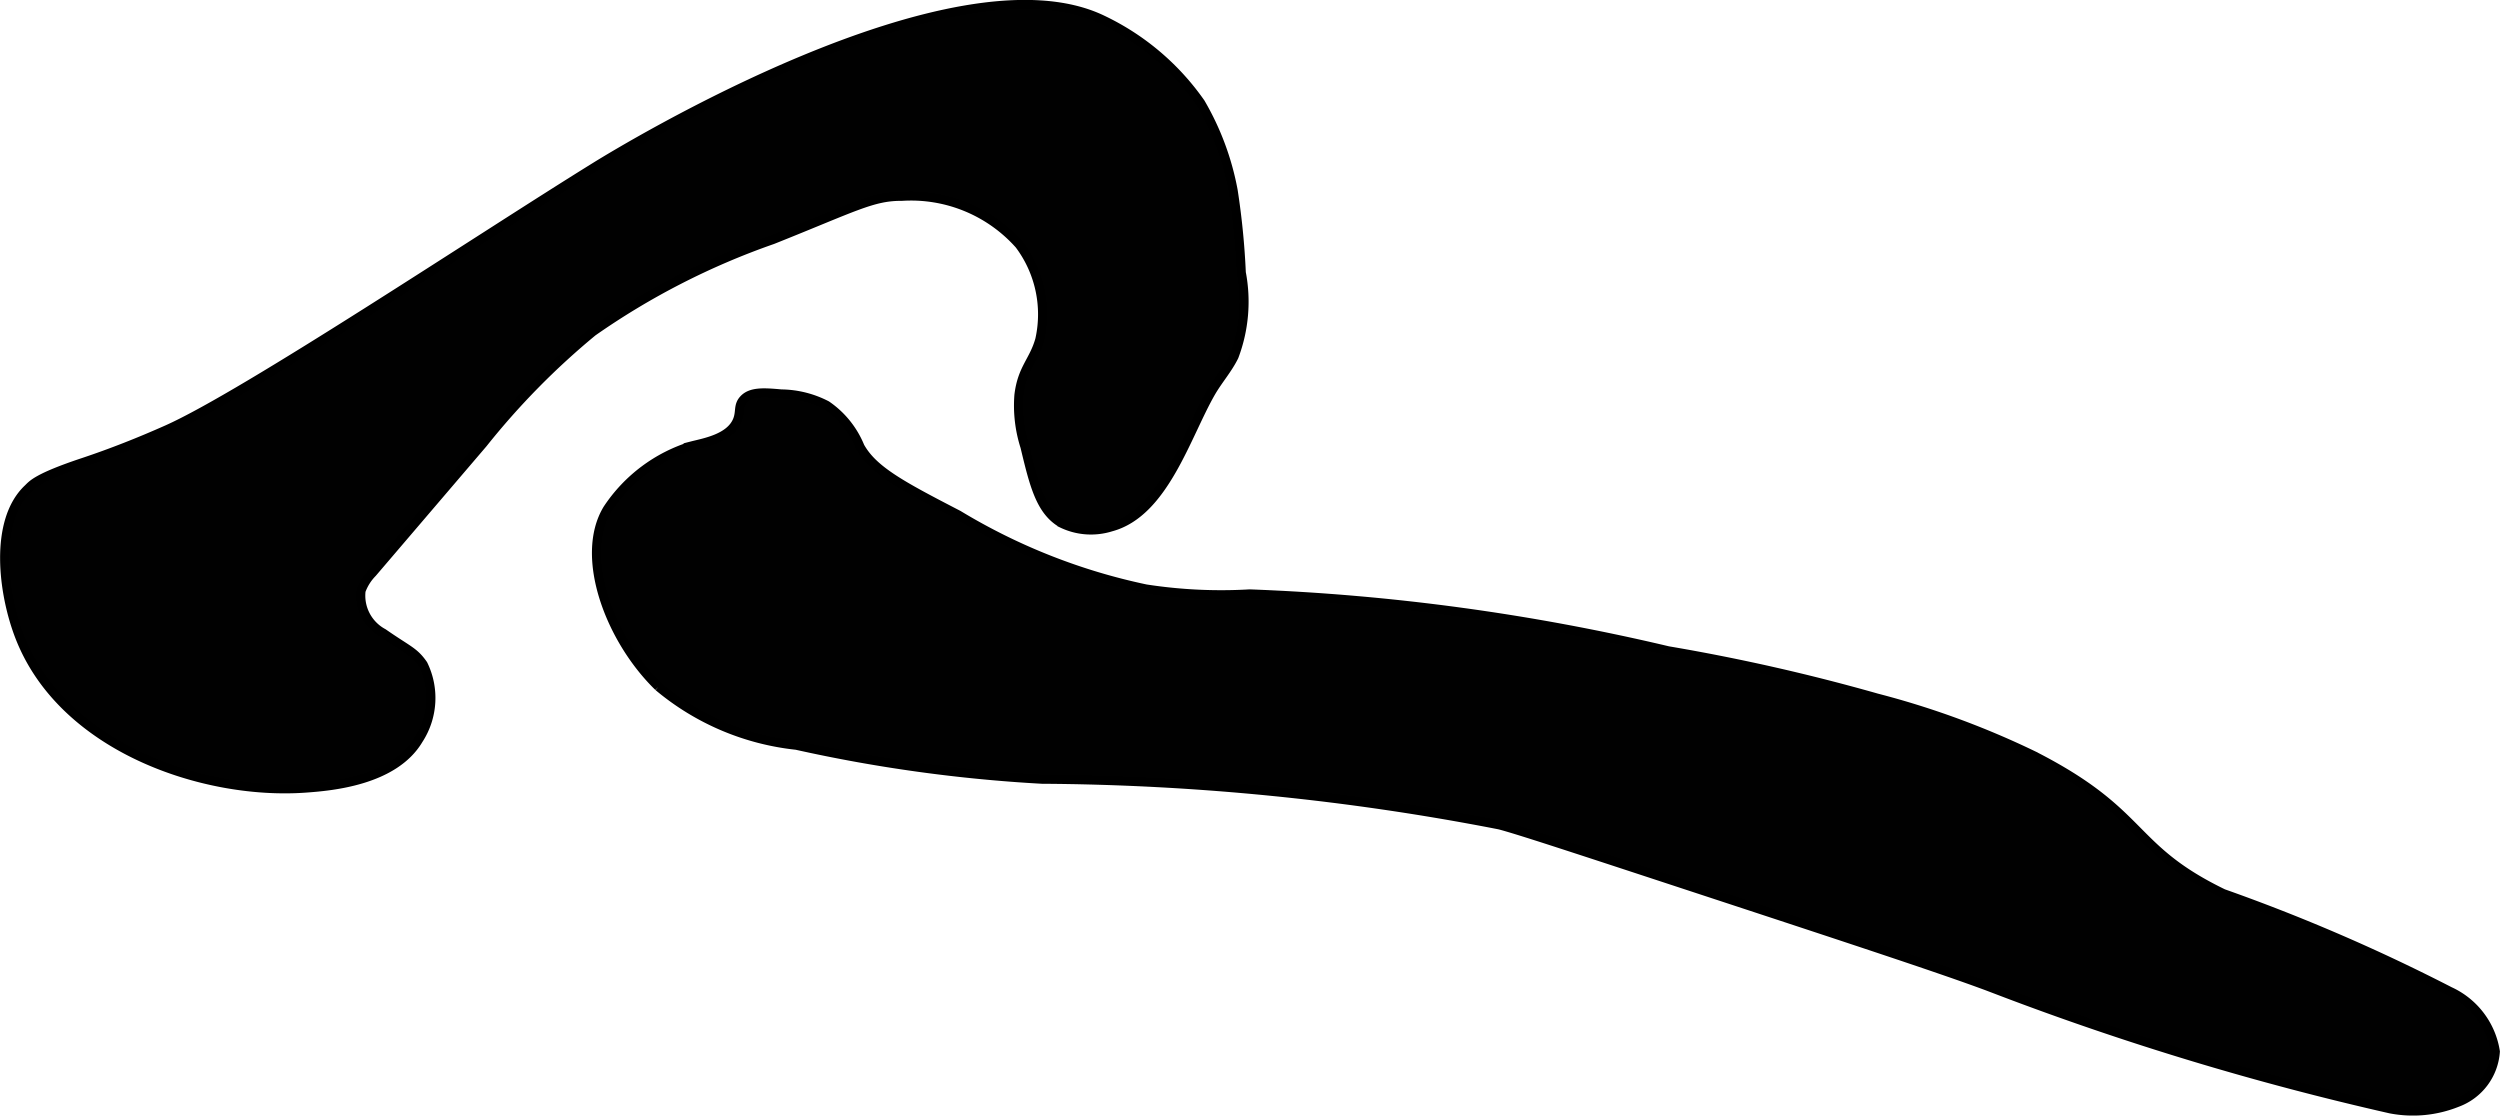
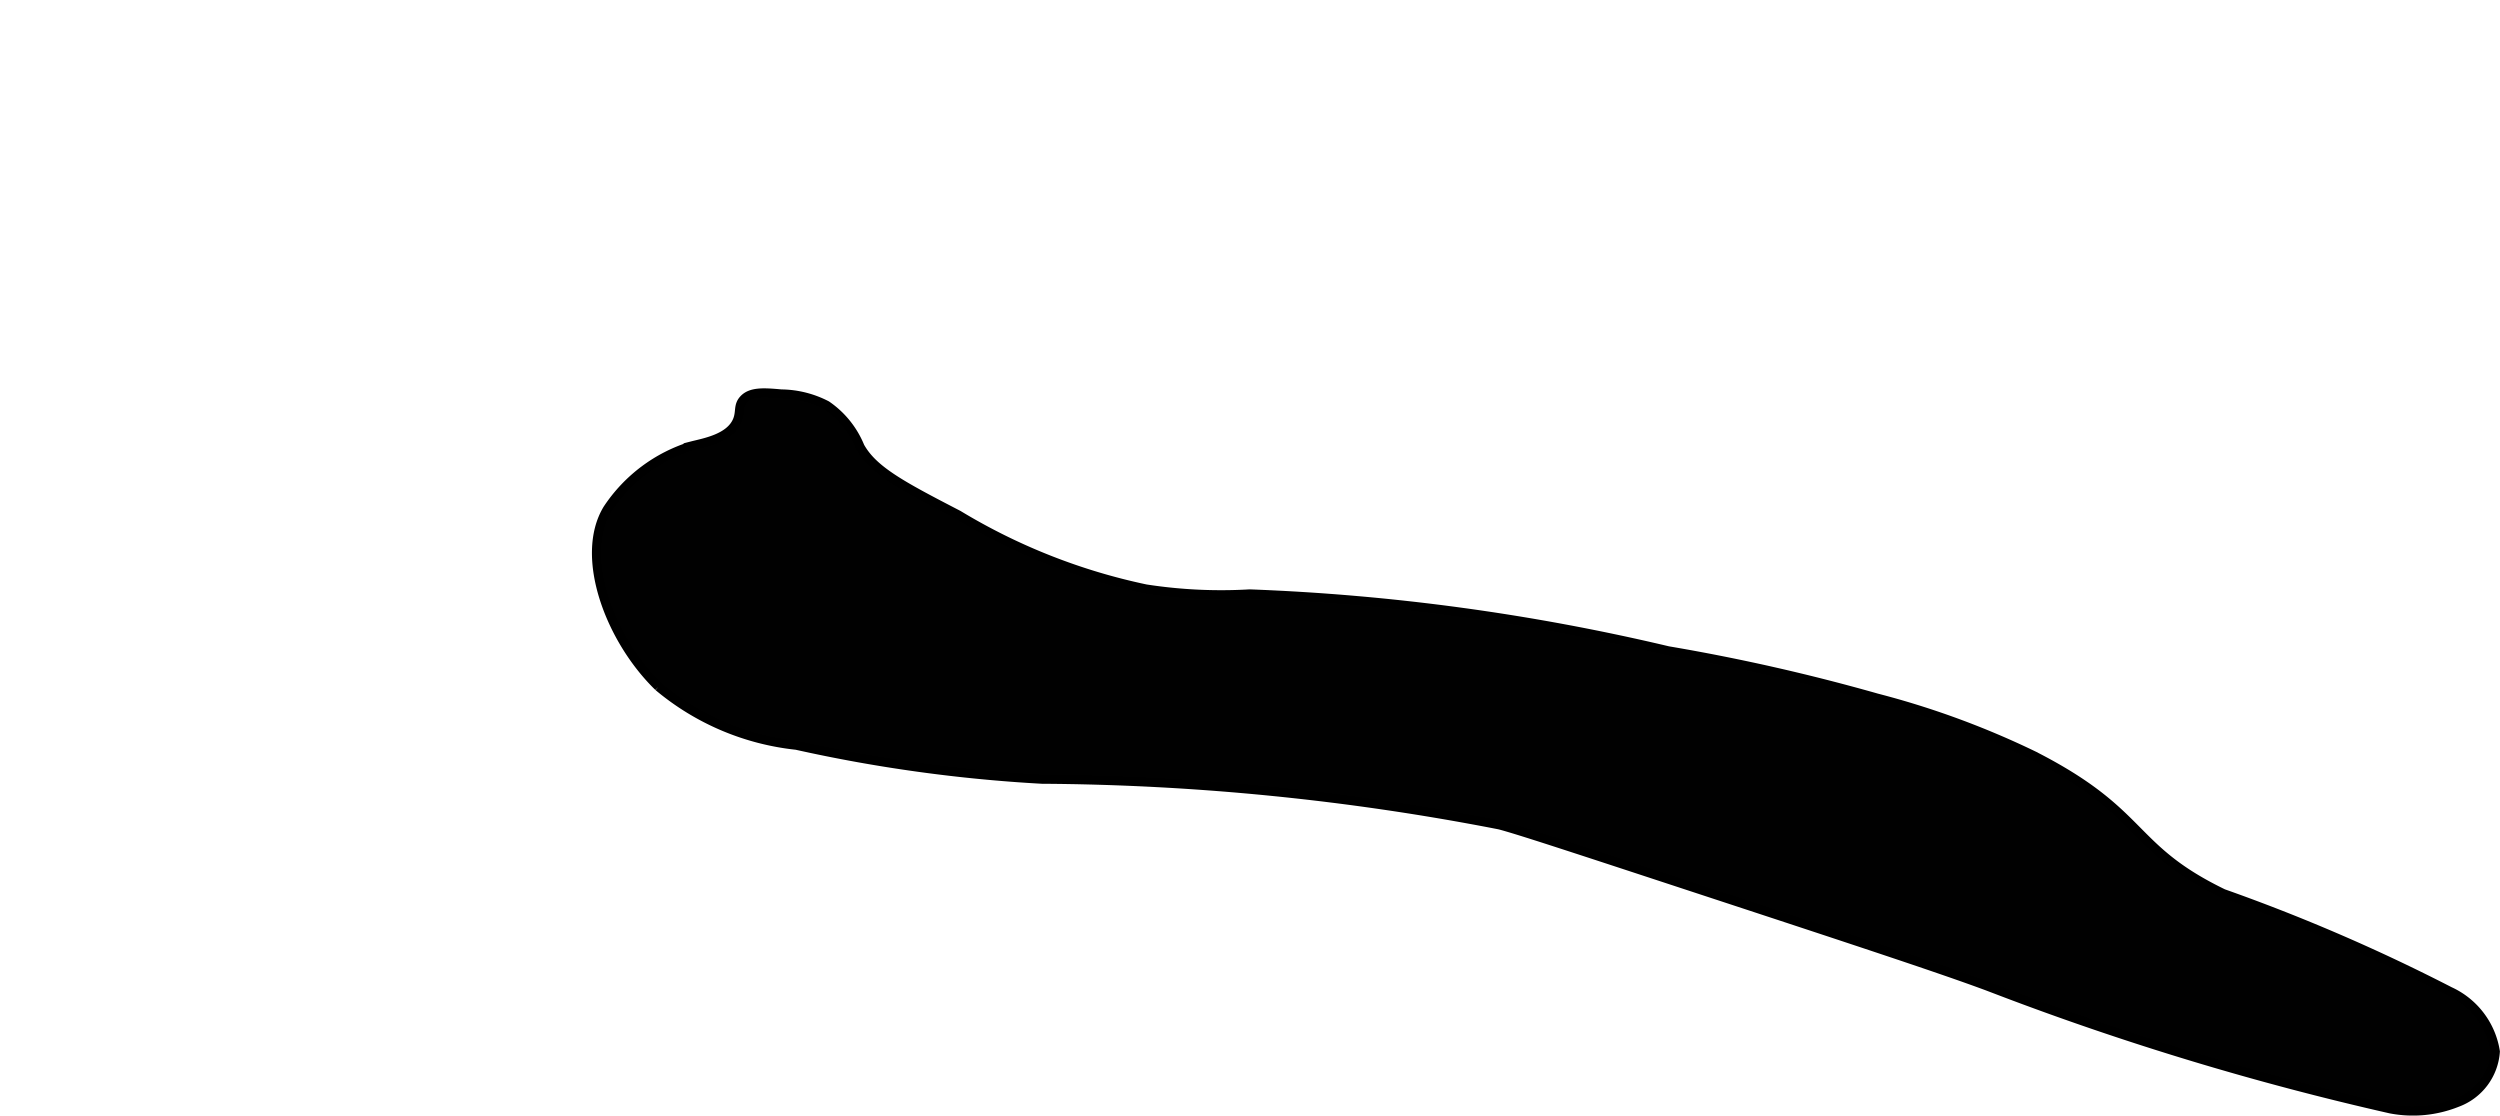
<svg xmlns="http://www.w3.org/2000/svg" version="1.1" width="14.589mm" height="6.51mm" viewBox="0 0 41.354 18.455">
  <defs>
    <style type="text/css">
      .a {
        fill: #010101;
        stroke: #000;
        stroke-miterlimit: 10;
        stroke-width: 0.15px;
      }
    </style>
  </defs>
-   <path class="a" d="M1.374,7.65c-.78.26-.844.371-.912.435C-.103,8.617.039,9.809.329,10.547c.721,1.83,3.048,2.61,4.718,2.491.426-.03,1.47-.118,1.876-.804a1.262,1.262,0,0,0,.075-1.242c-.151-.218-.251-.233-.66-.518a.703.703,0,0,1-.367-.701.828.828,0,0,1,.187-.296L7.989,7.334A12.436,12.436,0,0,1,9.804,5.488a12.198,12.198,0,0,1,2.975-1.523c1.353-.54,1.656-.721,2.136-.717a2.397,2.397,0,0,1,1.946.799,1.92,1.92,0,0,1,.338,1.573c-.101.357-.292.472-.345.919a2.238,2.238,0,0,0,.1.852c.15.625.255,1.063.612,1.267a1.104,1.104,0,0,0,.812.059c.881-.237,1.245-1.52,1.656-2.23.118-.203.277-.381.38-.592a2.561,2.561,0,0,0,.119-1.385,12.414,12.414,0,0,0-.135-1.36,4.499,4.499,0,0,0-.539-1.448,4.16,4.16,0,0,0-1.625-1.375c-2.454-1.179-7.892,2.126-8.379,2.427C7.934,3.943,4.051,6.534,2.761,7.108,2.307,7.31,1.845,7.493,1.374,7.65Z" />
  <path class="a" d="M10.048,8.422c-.477.789.044,2.161.844,2.938a4.252,4.252,0,0,0,2.281.969,25.003,25.003,0,0,0,4.062.562,40.697,40.697,0,0,1,7.566.755c.267.067,1.177.366,2.997.964,3.032.997,4.549,1.495,5.281,1.781a47.883,47.883,0,0,0,6.466,1.954,1.96,1.96,0,0,0,1.102-.106.969.969,0,0,0,.632-.843,1.32,1.32,0,0,0-.754-.996,30.204,30.204,0,0,0-3.748-1.618c-1.574-.763-1.263-1.328-3.141-2.284a14.023,14.023,0,0,0-2.588-.95,32.571,32.571,0,0,0-3.454-.782,35.797,35.797,0,0,0-6.922-.941,8.166,8.166,0,0,1-1.718-.082,9.952,9.952,0,0,1-3.103-1.225c-.935-.484-1.407-.735-1.626-1.128a1.531,1.531,0,0,0-.552-.685,1.671,1.671,0,0,0-.75-.188c-.278-.025-.503-.043-.625.094-.094.104-.043.205-.103.348-.123.293-.543.364-.746.416A2.586,2.586,0,0,0,10.048,8.422Z" />
</svg>